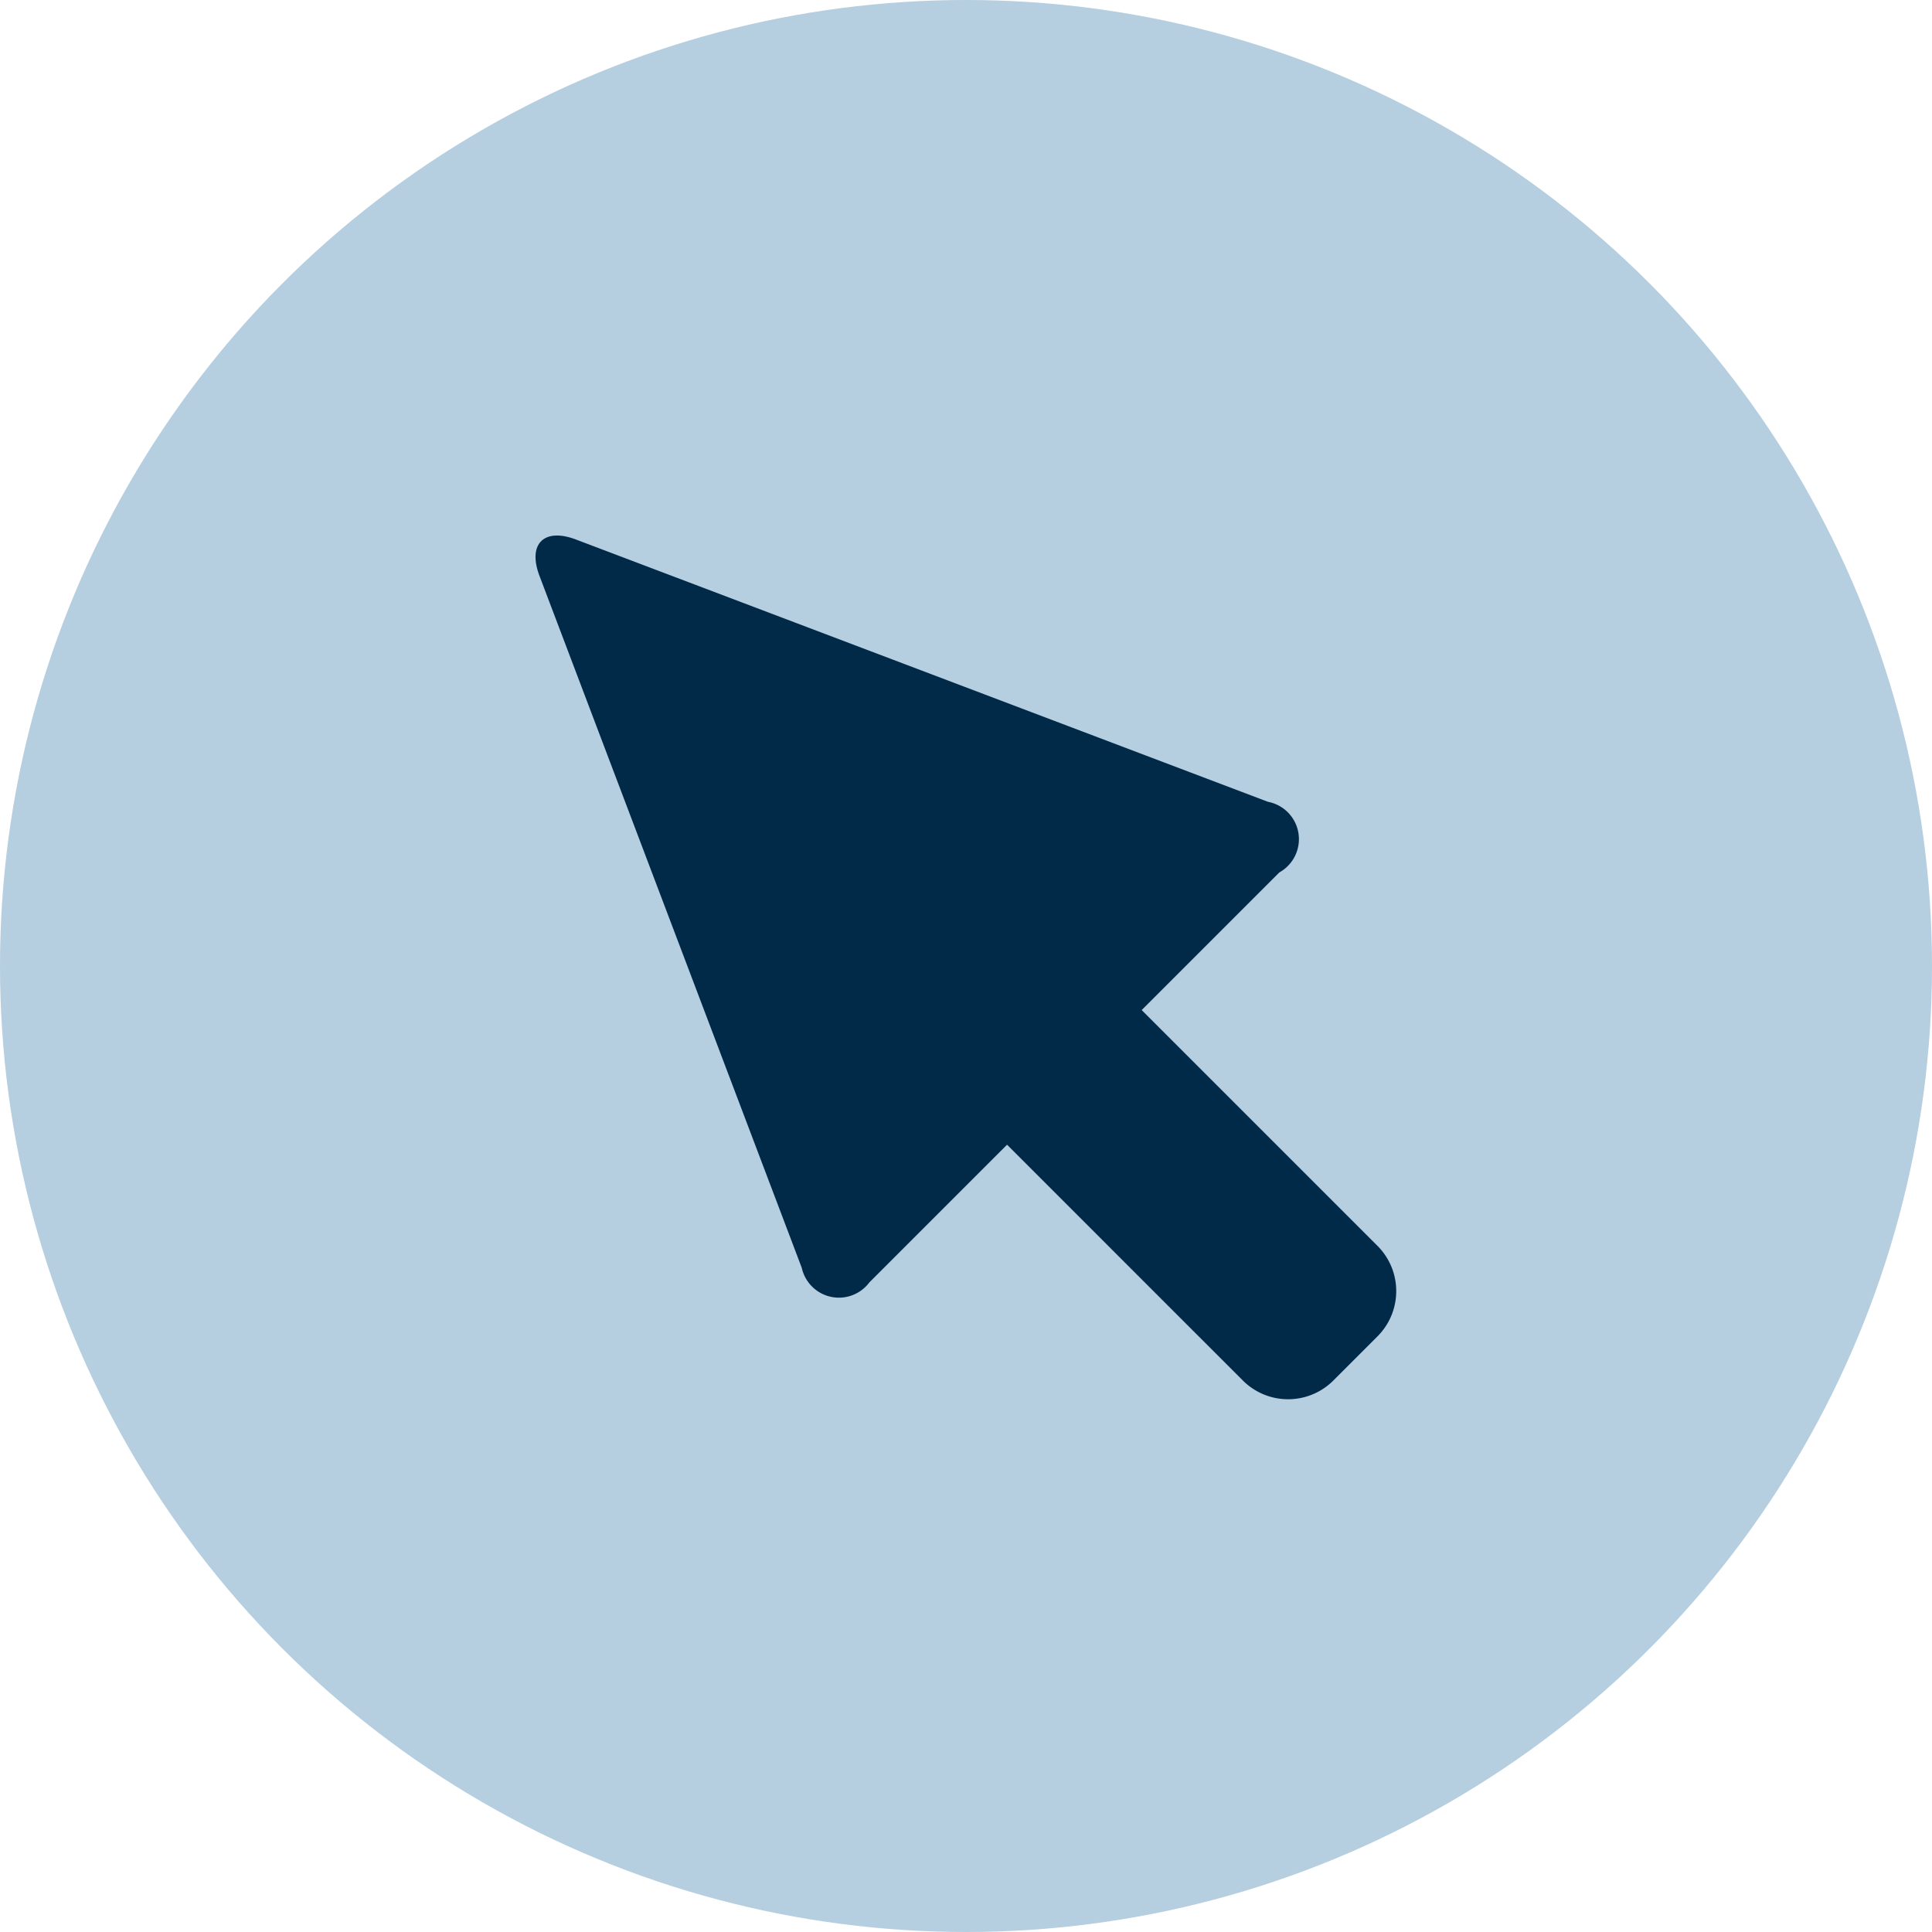
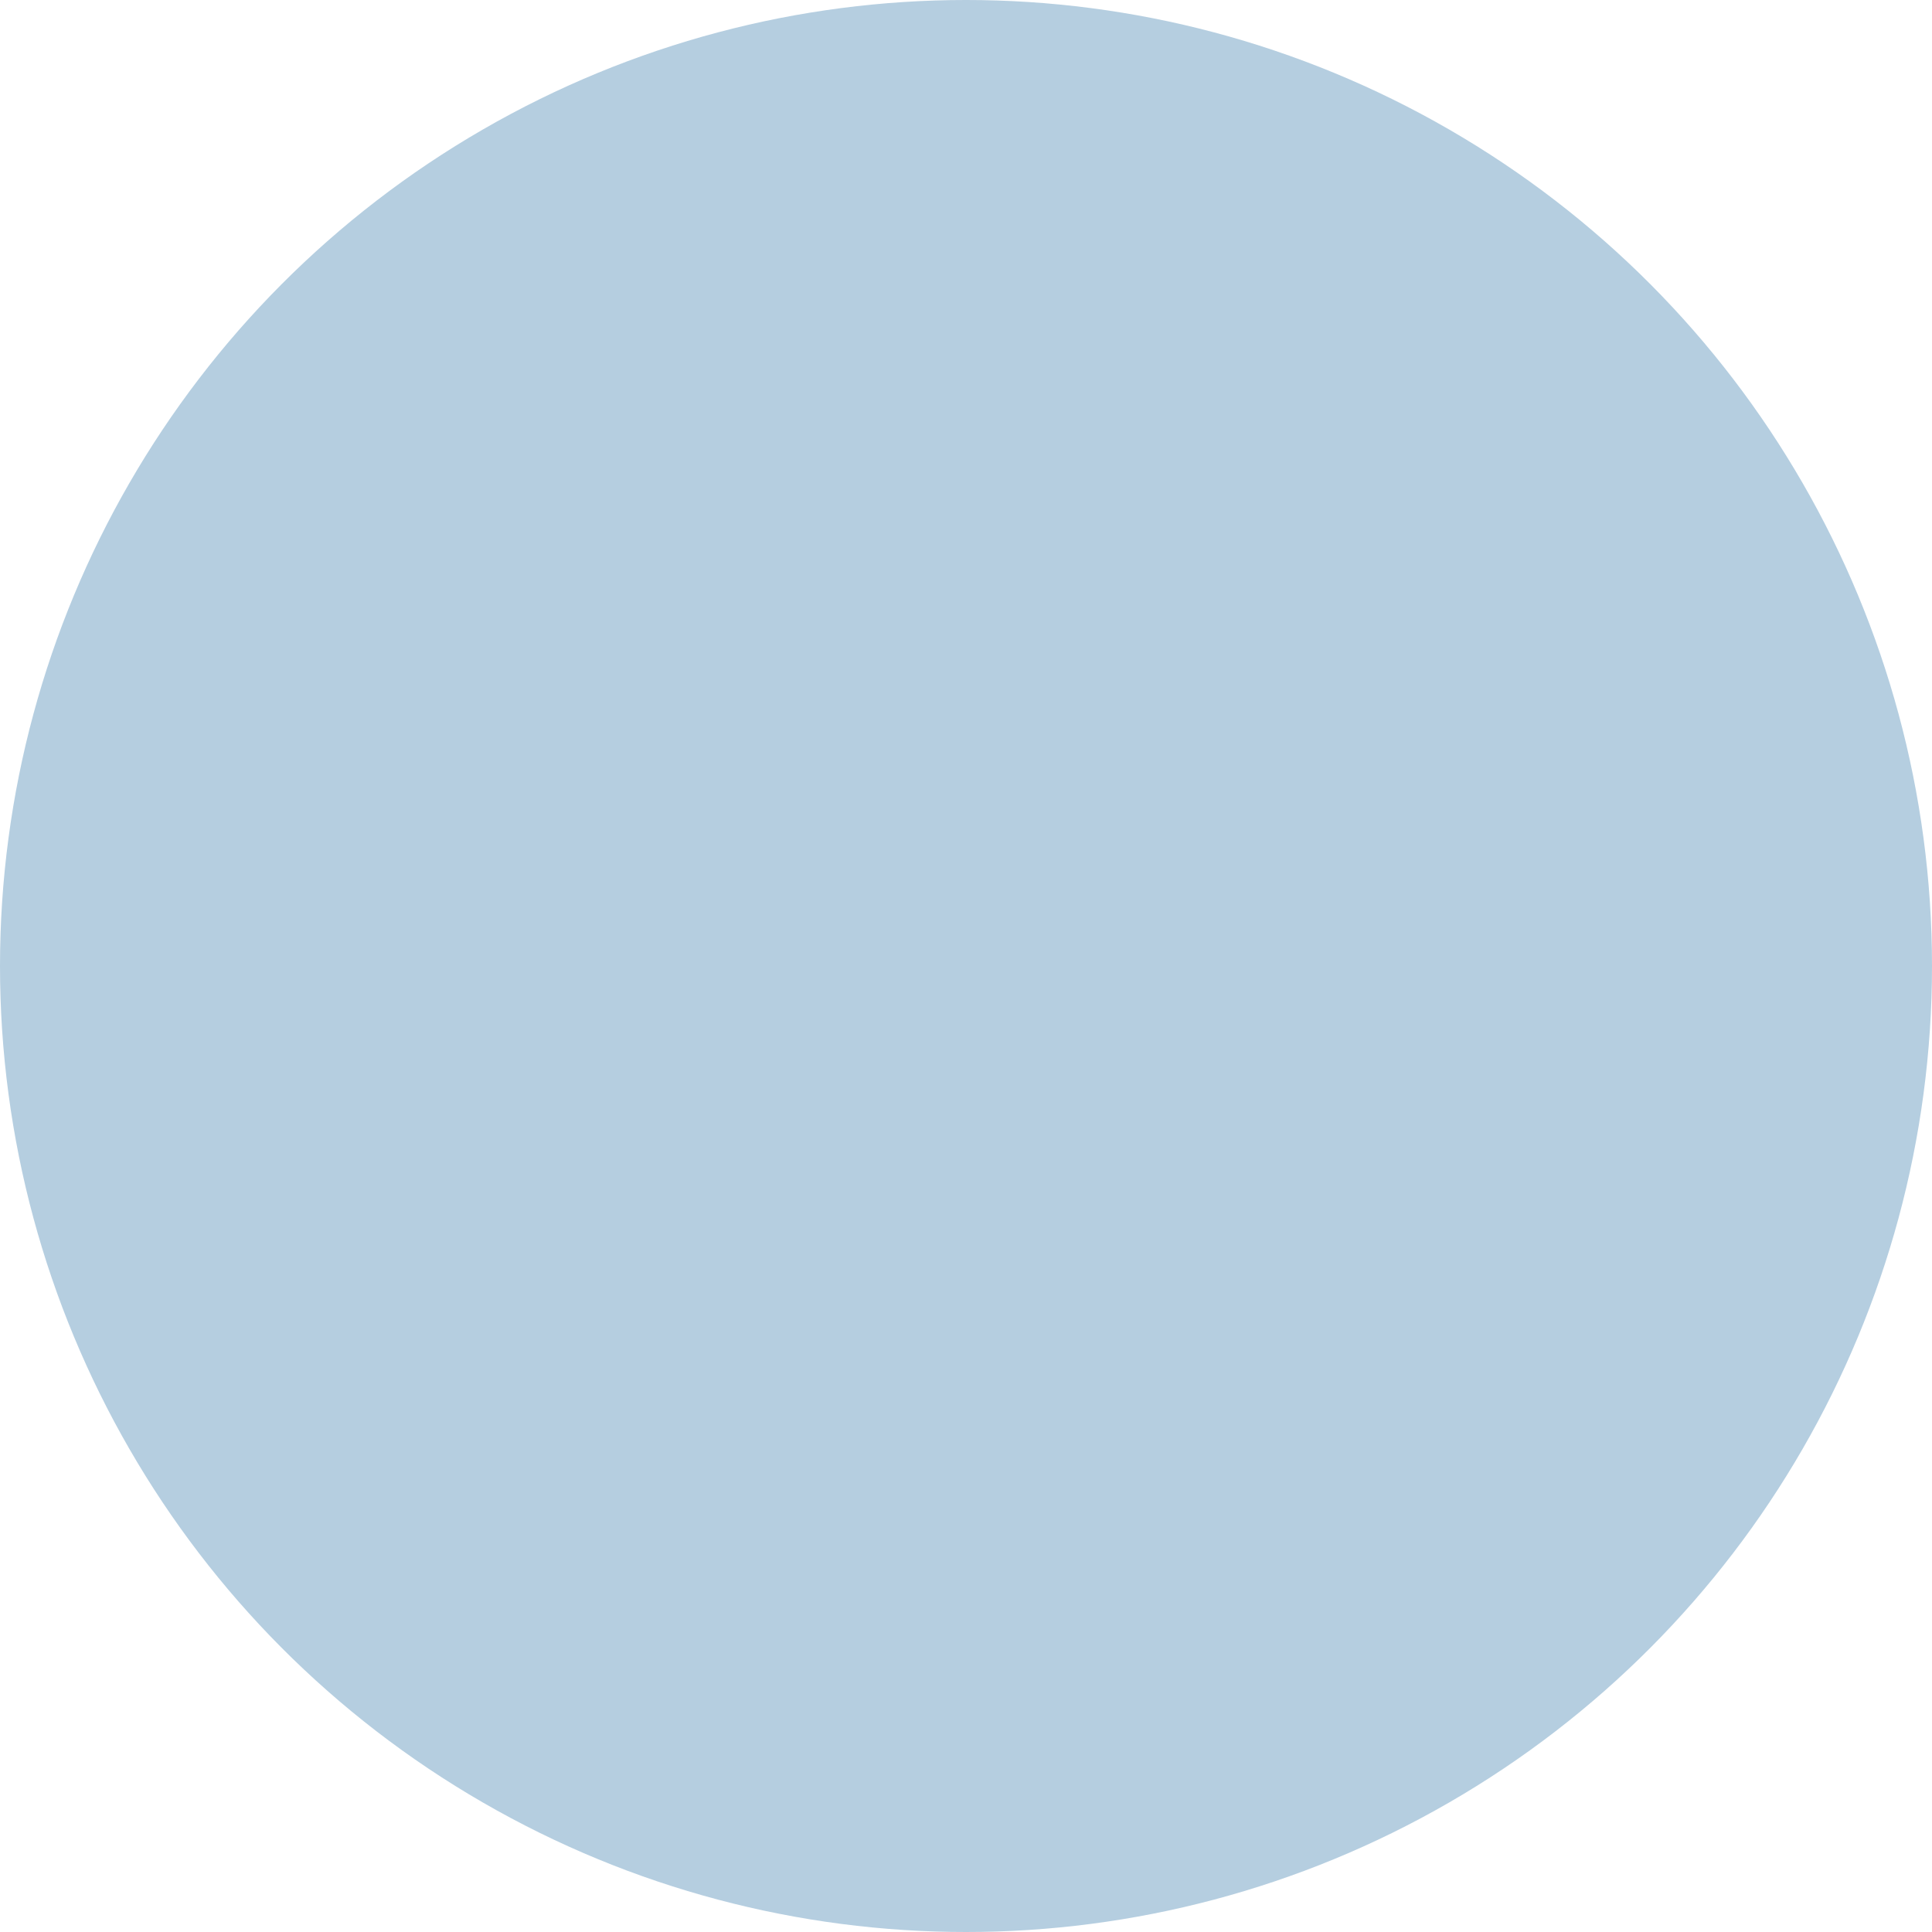
<svg xmlns="http://www.w3.org/2000/svg" id="Capa_1" data-name="Capa 1" viewBox="0 0 32 32">
  <circle cx="16" cy="16" r="16" style="fill:#b5cee0" />
  <g id="Cursor_negro" data-name="Cursor negro">
-     <path d="M21,13.28,9.55,8.94c-.54-.21-.82.07-.61.61L13.28,21a.63.63,0,0,0,1.12.24l2.28-2.28,3.91,3.91a1.06,1.06,0,0,0,1.49,0l.74-.74a1.06,1.06,0,0,0,0-1.49l-3.91-3.91,2.28-2.28A.63.63,0,0,0,21,13.28Z" style="fill:#012a48" />
-   </g>
+     </g>
</svg>